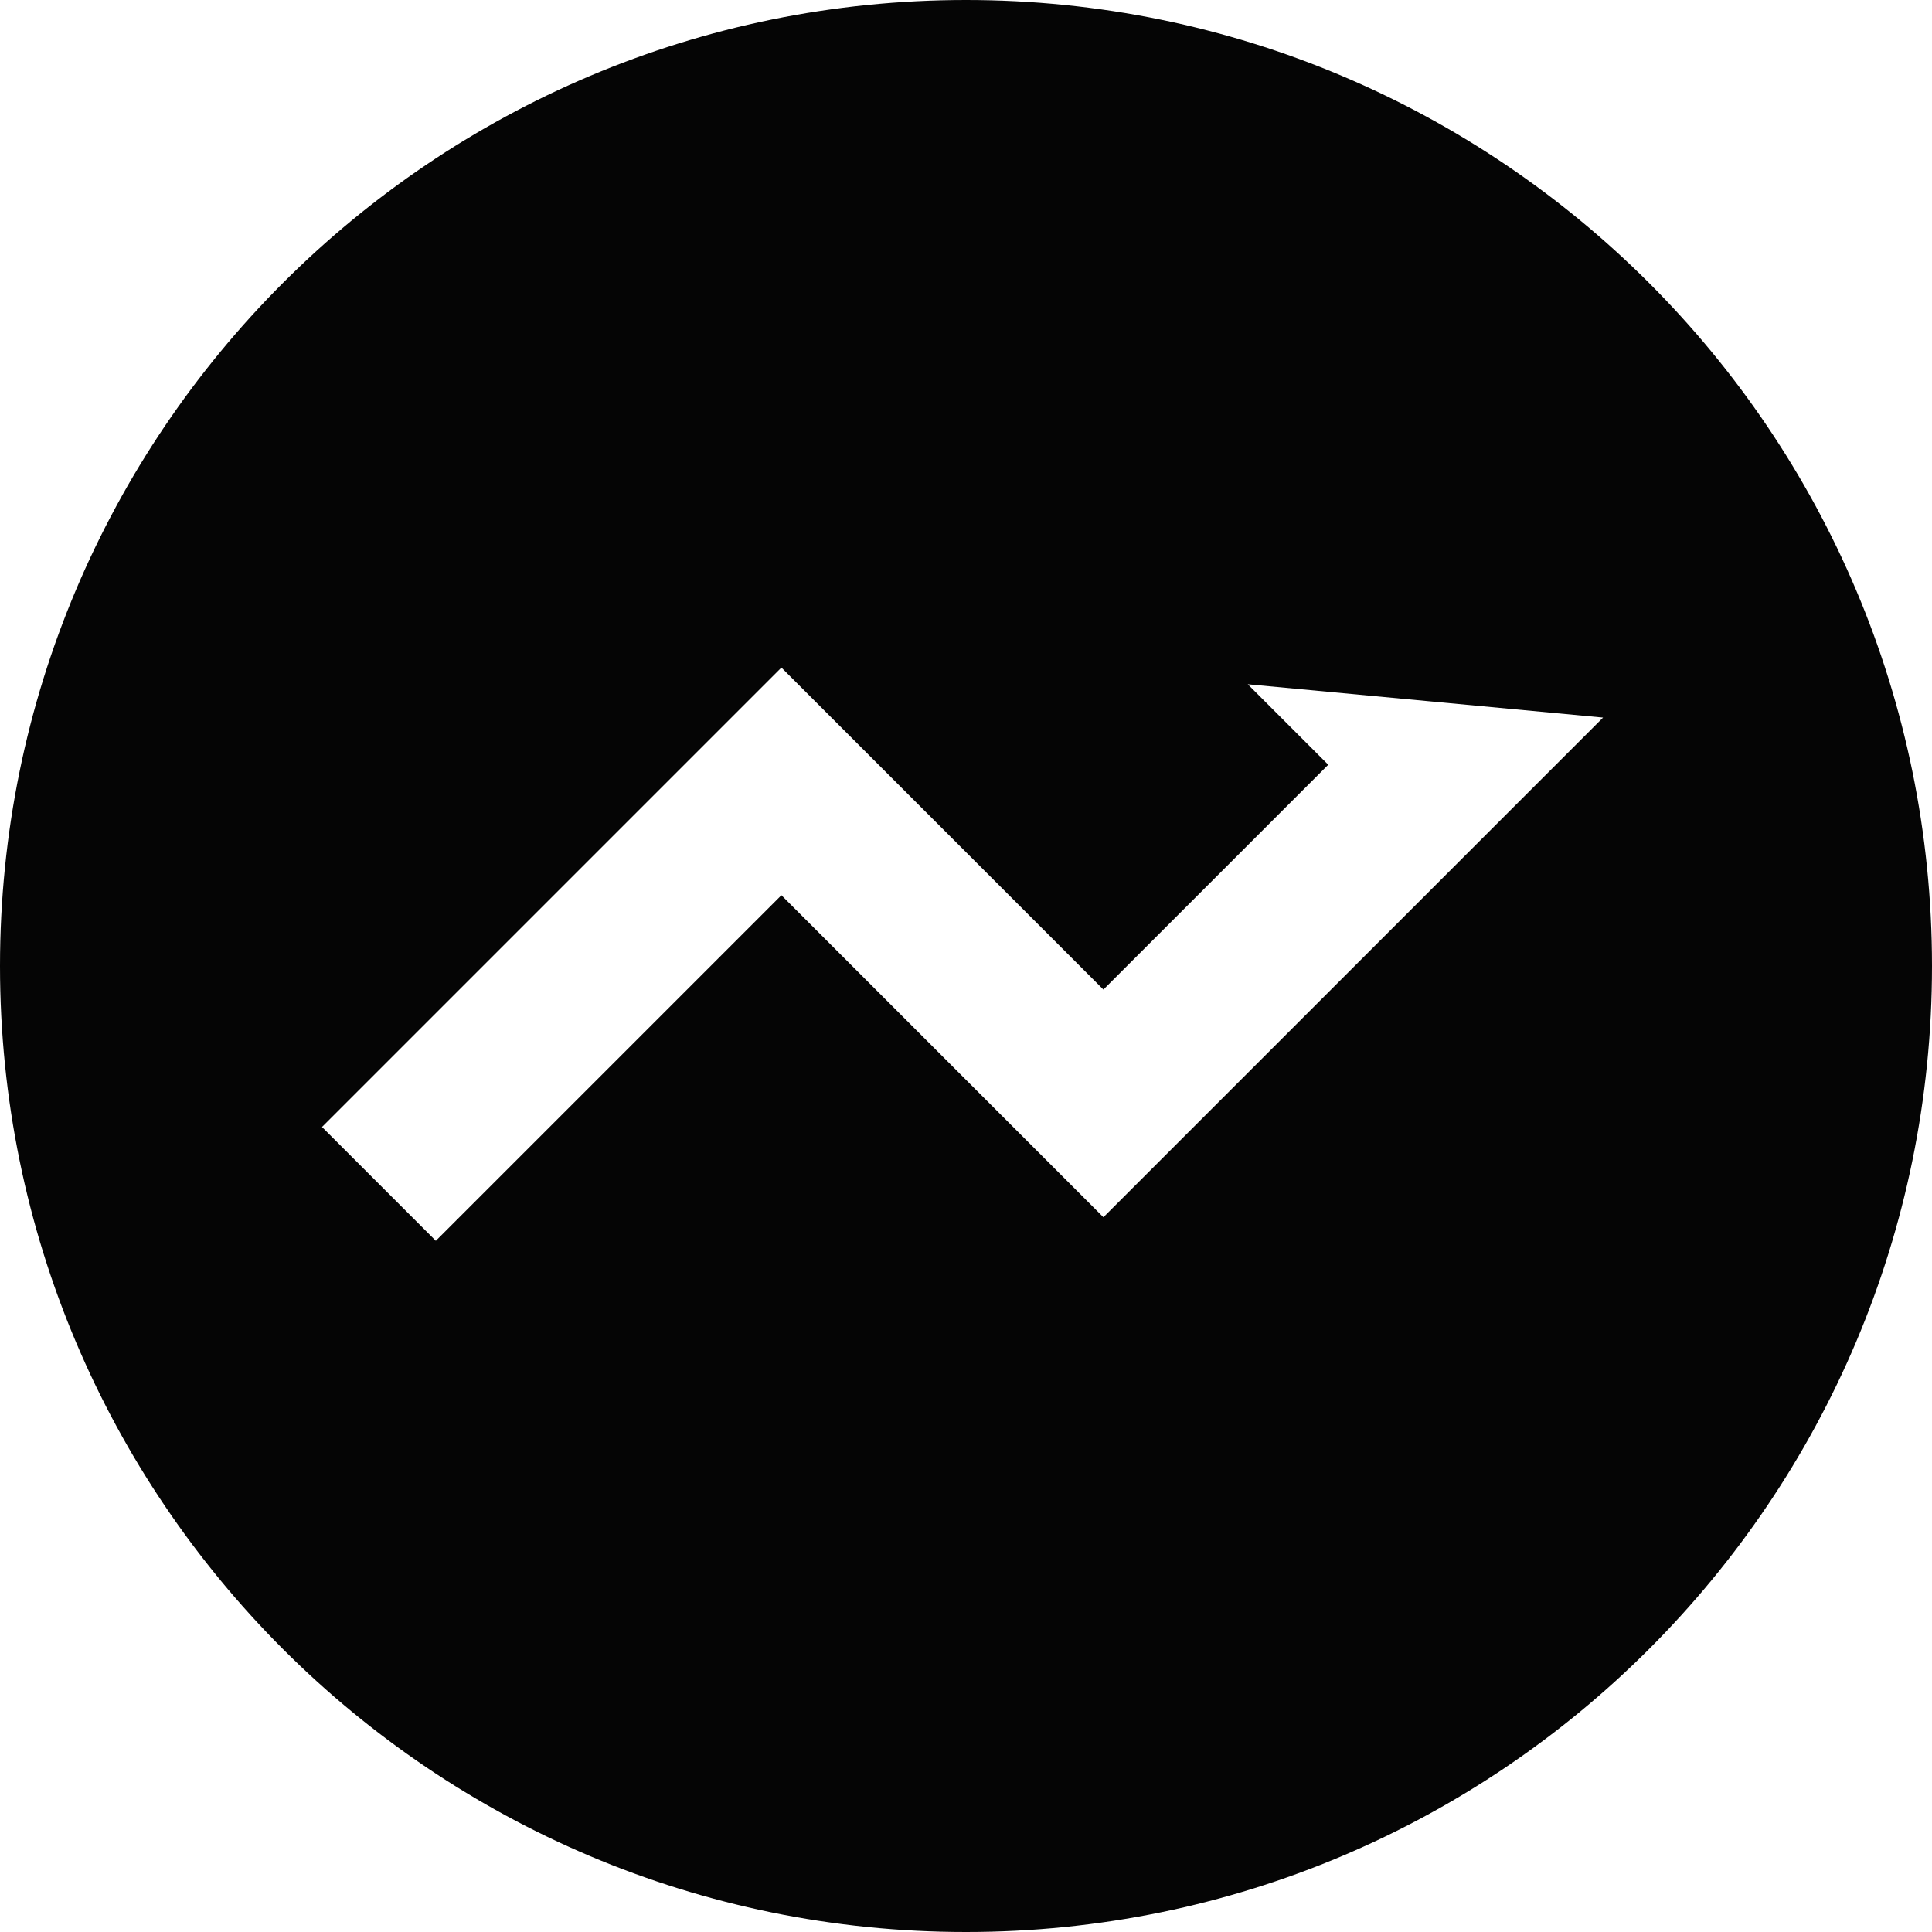
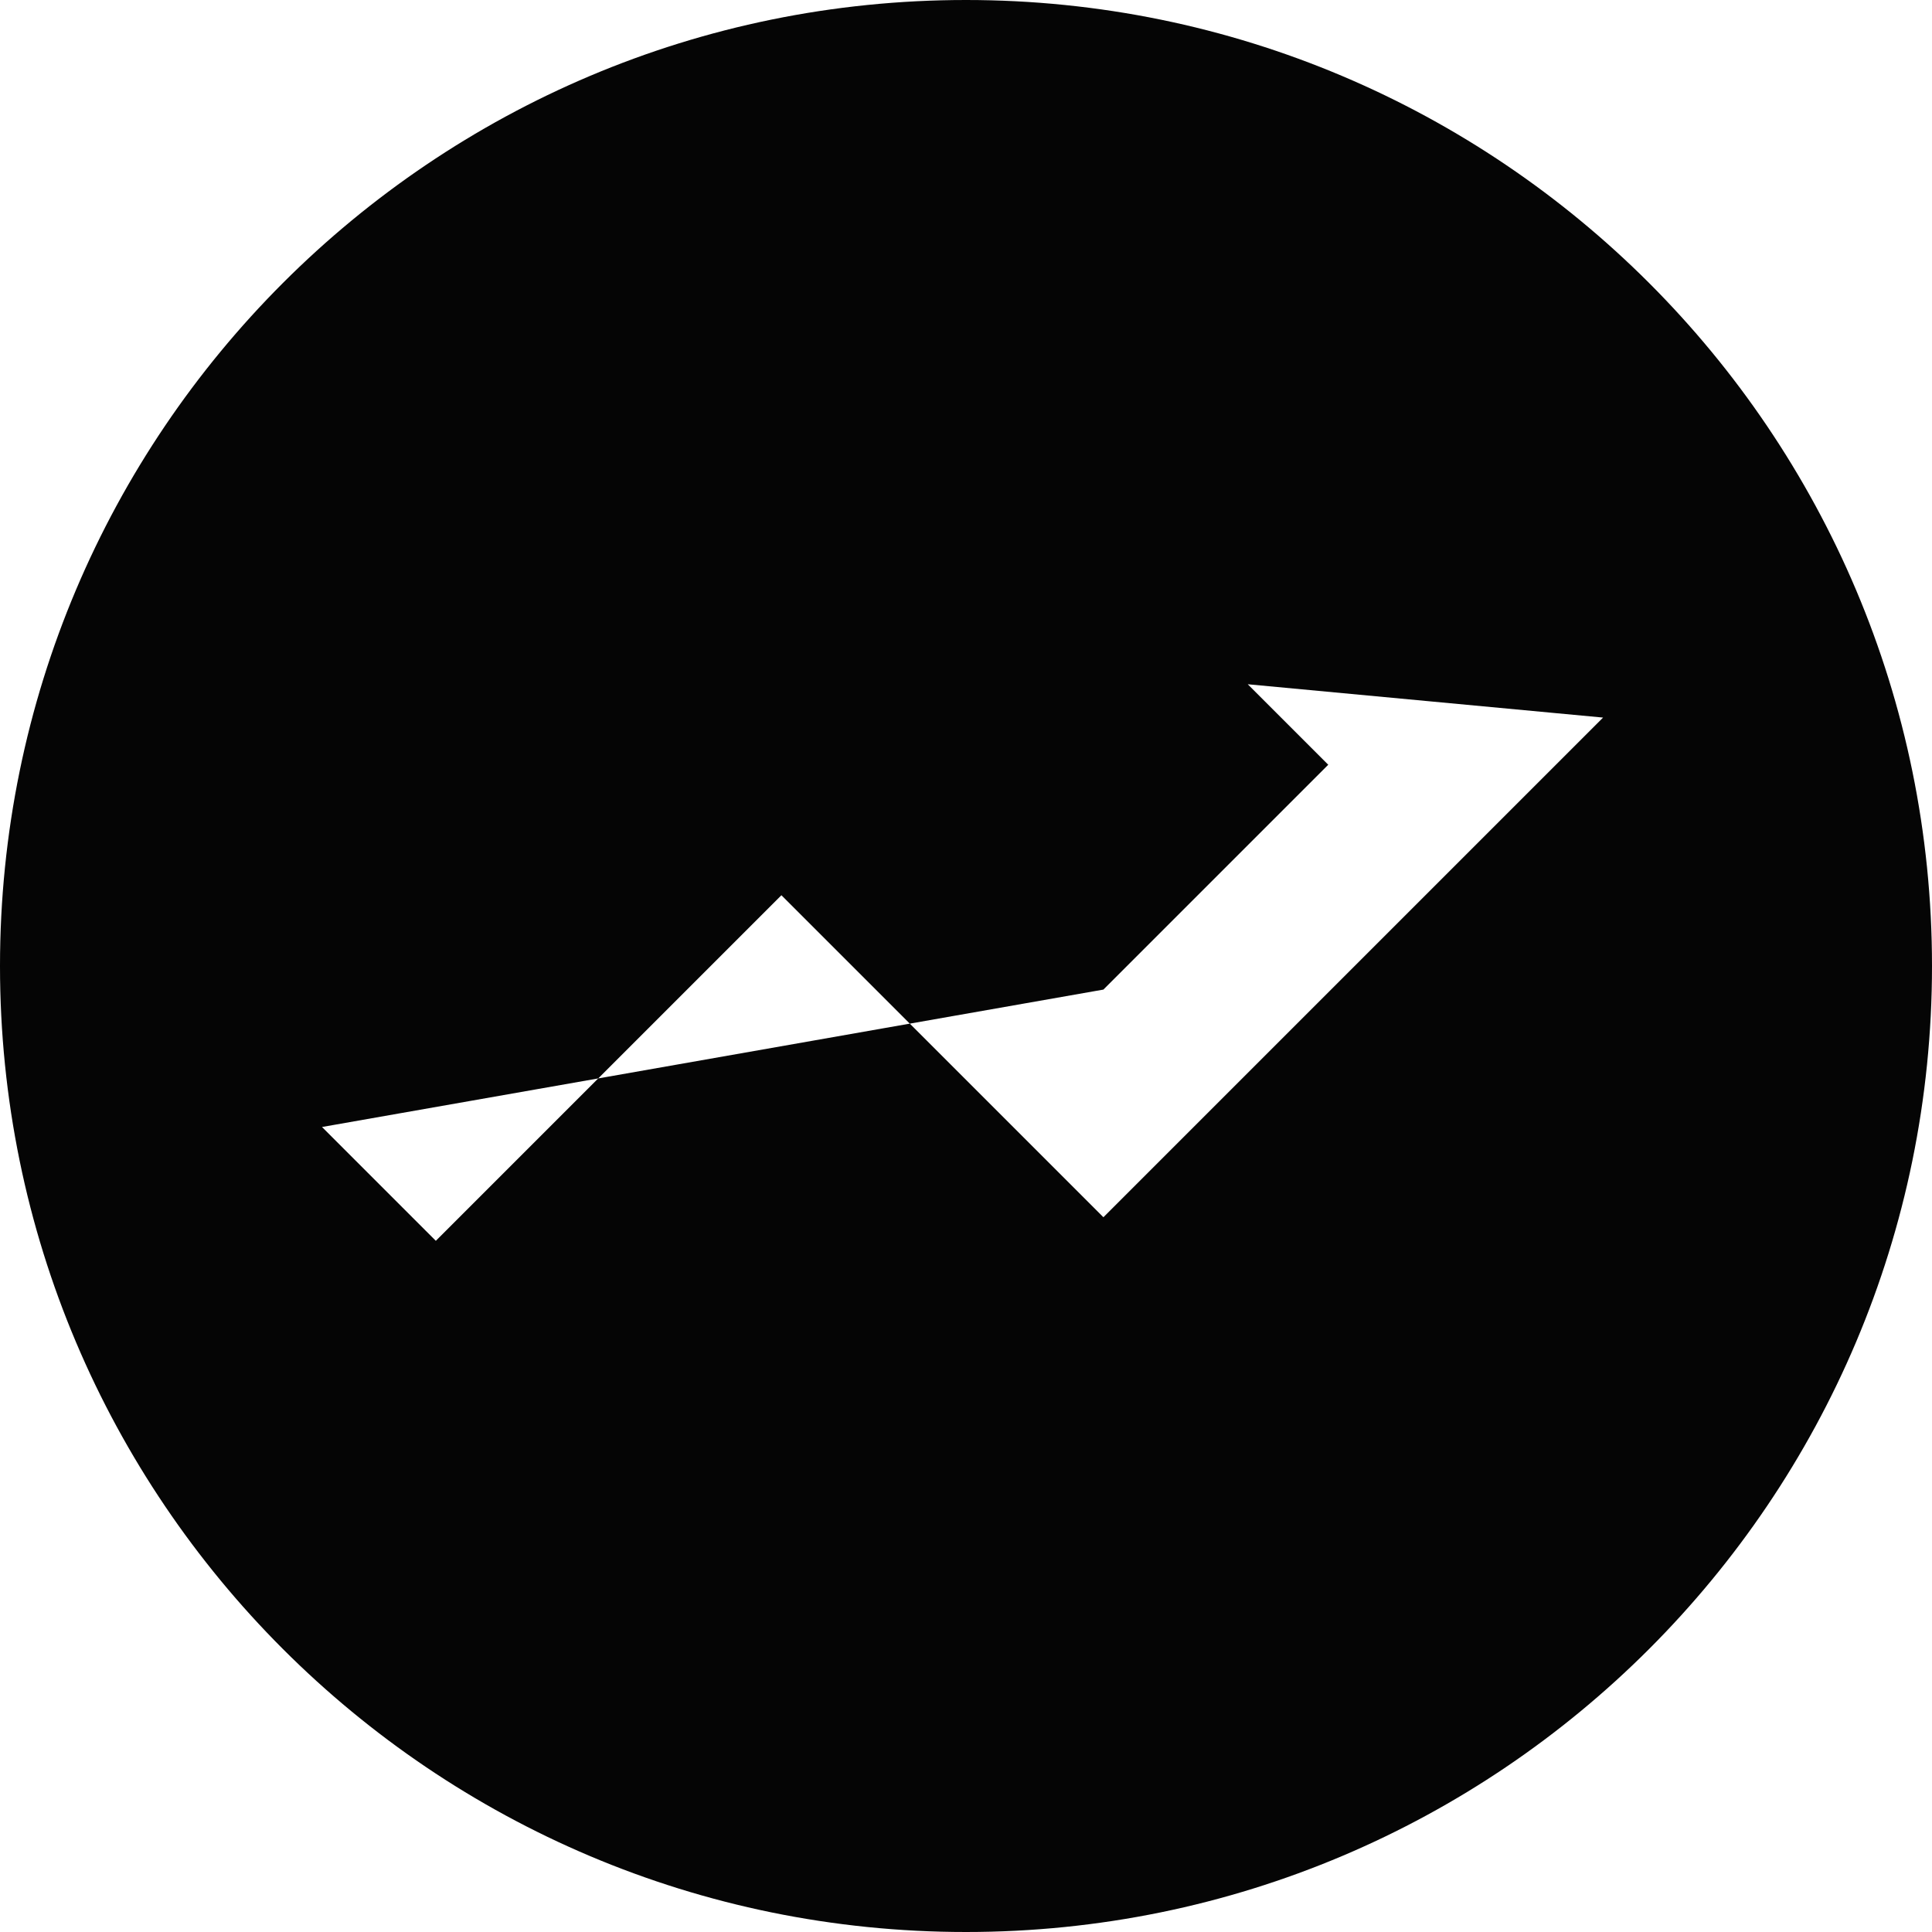
<svg xmlns="http://www.w3.org/2000/svg" width="24" height="24" viewBox="0 0 24 24" fill="none">
-   <path fill-rule="evenodd" clip-rule="evenodd" d="M24 12C24 18.627 18.627 24 12 24C5.373 24 0 18.627 0 12C0 5.373 5.373 0 12 0C18.627 0 24 5.373 24 12ZM13.707 15.121L19.914 8.914L15.5 8.5L16.5 9.5L13.707 12.293L9.707 8.293L4 14L5.414 15.414L9.707 11.121L13.707 15.121Z" fill="#050505" />
+   <path fill-rule="evenodd" clip-rule="evenodd" d="M24 12C24 18.627 18.627 24 12 24C5.373 24 0 18.627 0 12C0 5.373 5.373 0 12 0C18.627 0 24 5.373 24 12ZM13.707 15.121L19.914 8.914L15.5 8.5L16.5 9.5L13.707 12.293L4 14L5.414 15.414L9.707 11.121L13.707 15.121Z" fill="#050505" />
</svg>